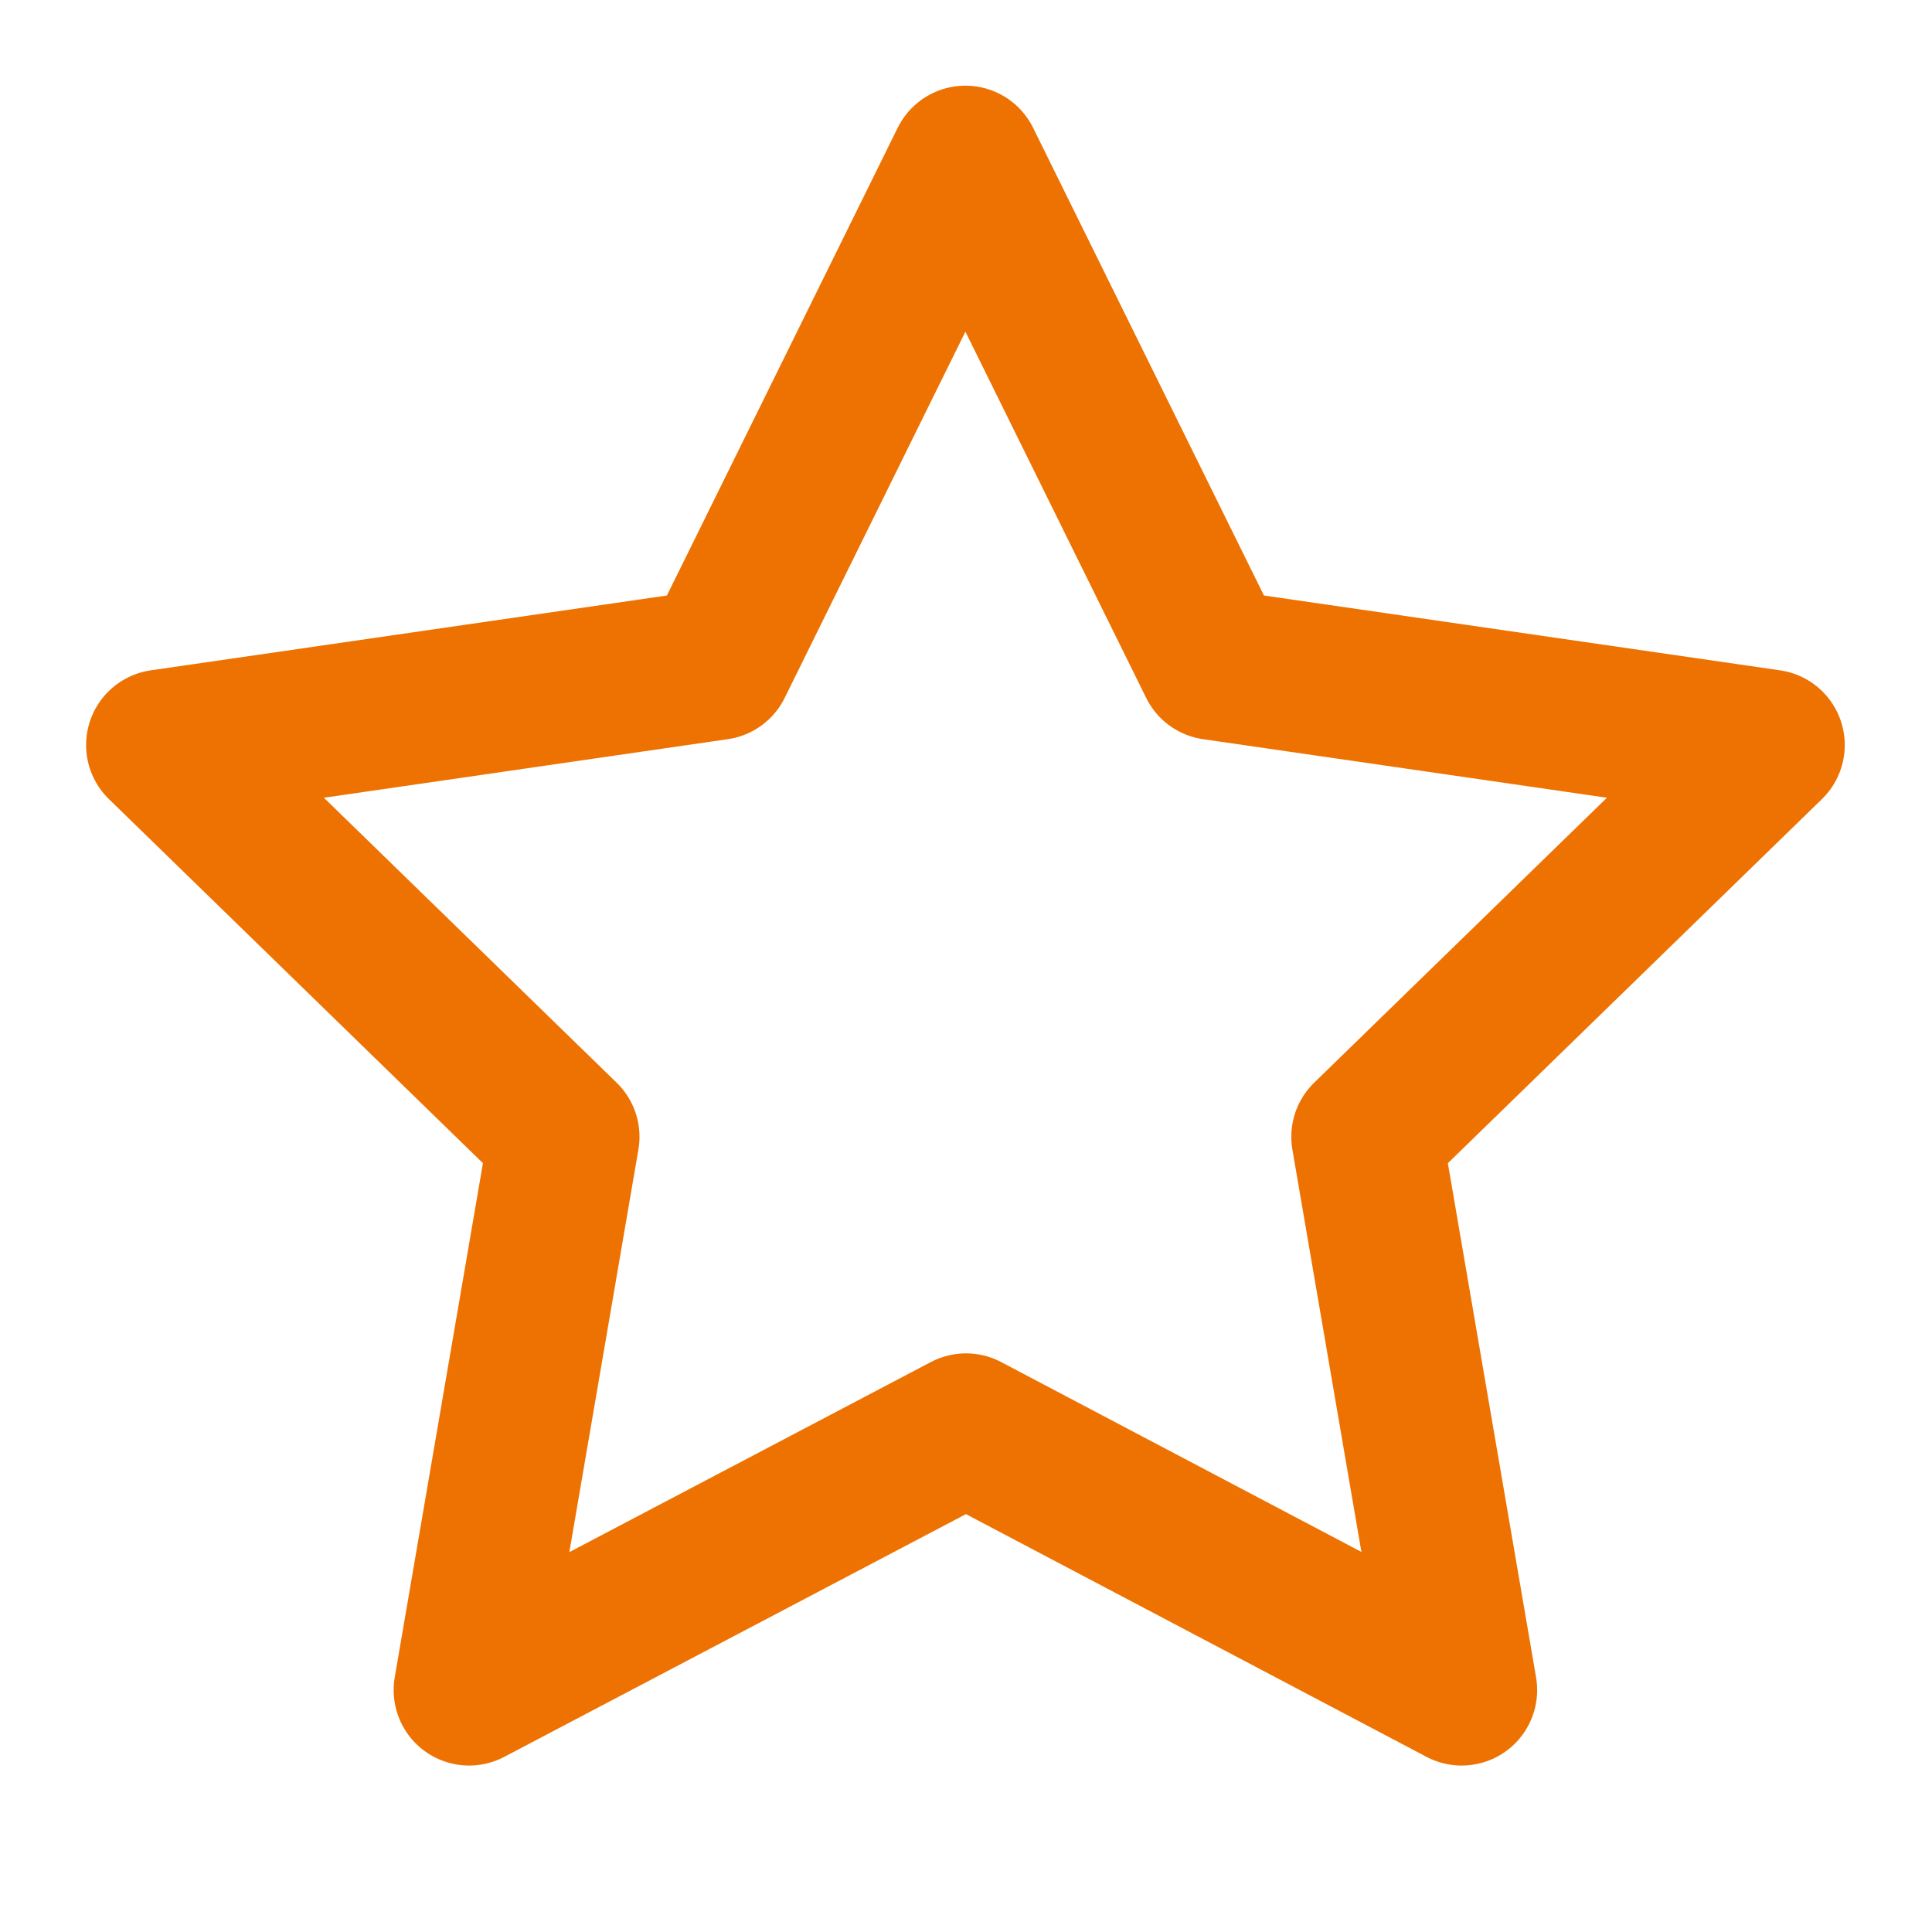
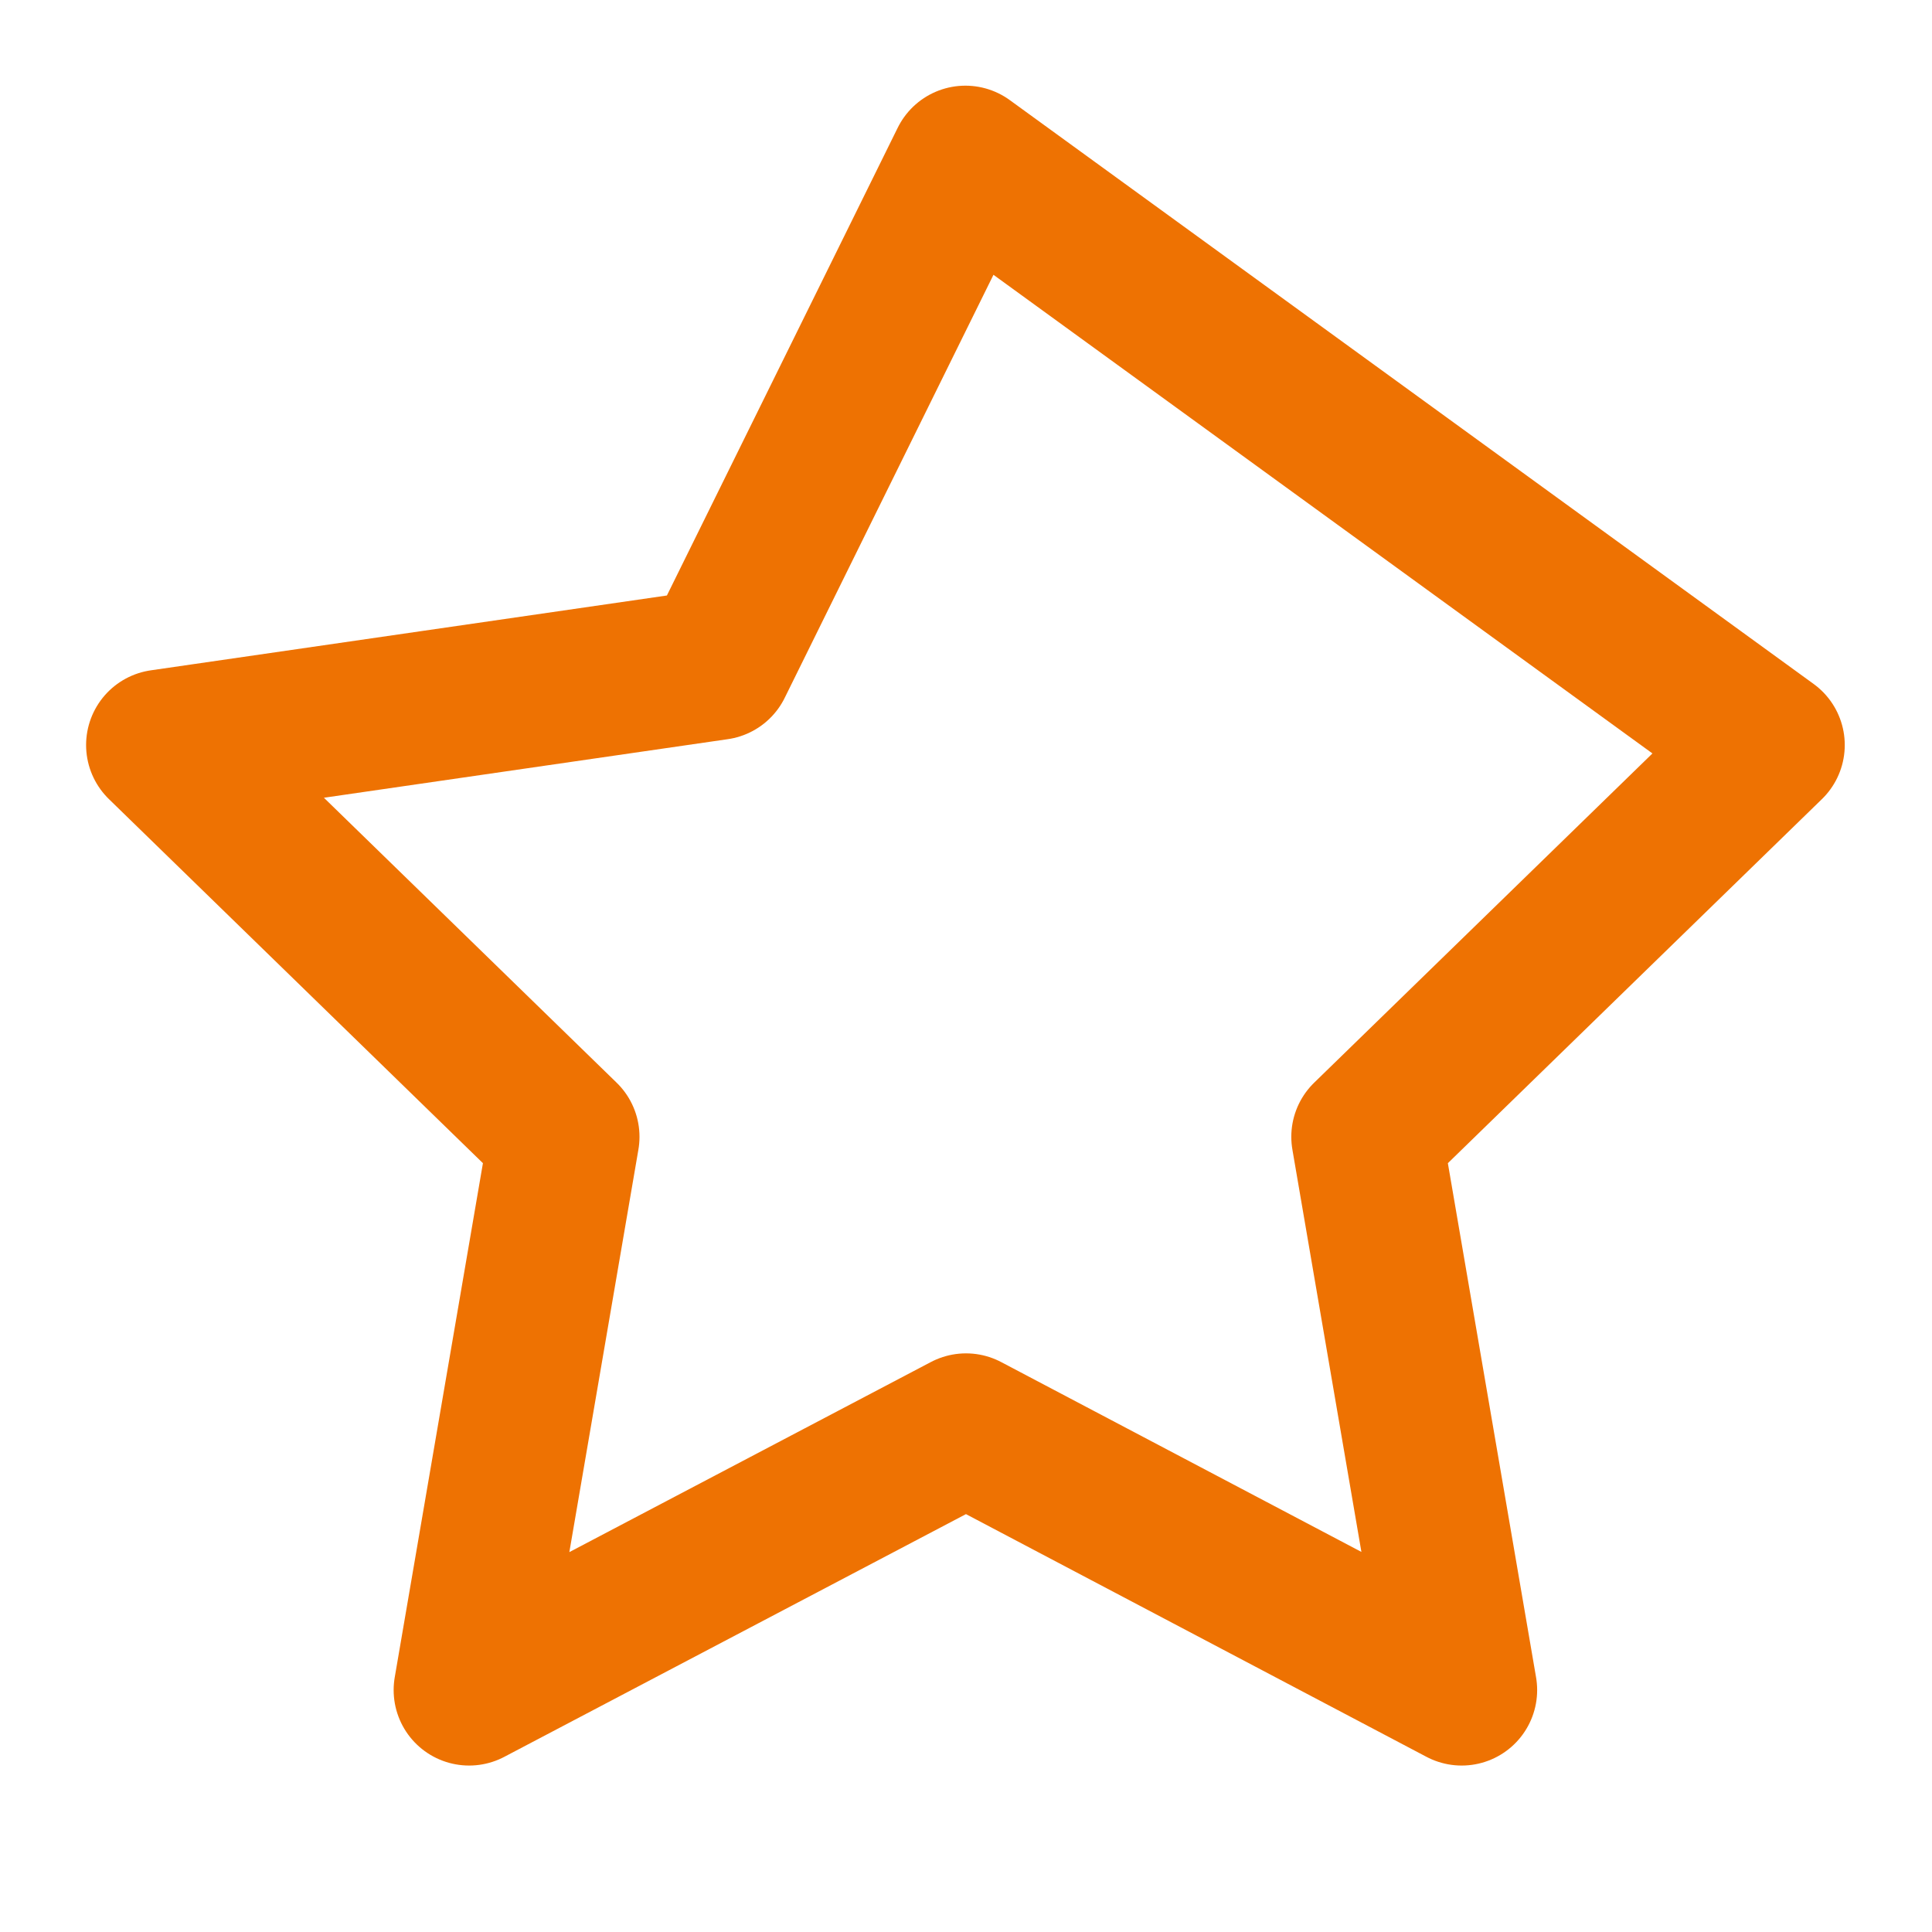
<svg xmlns="http://www.w3.org/2000/svg" width="32" height="32" viewBox="0 0 32 32" fill="none">
-   <path d="M16 23.666L7.77 27.993L9.342 18.829L2.676 12.34L11.876 11.006L15.99 2.669L20.105 11.006L29.305 12.34L22.638 18.829L24.21 27.993L16 23.666Z" stroke="#EE7202" stroke-width="2.5" stroke-linecap="round" stroke-linejoin="round" />
+   <path d="M16 23.666L7.77 27.993L9.342 18.829L2.676 12.34L11.876 11.006L15.99 2.669L29.305 12.34L22.638 18.829L24.21 27.993L16 23.666Z" stroke="#EE7202" stroke-width="2.5" stroke-linecap="round" stroke-linejoin="round" />
</svg>